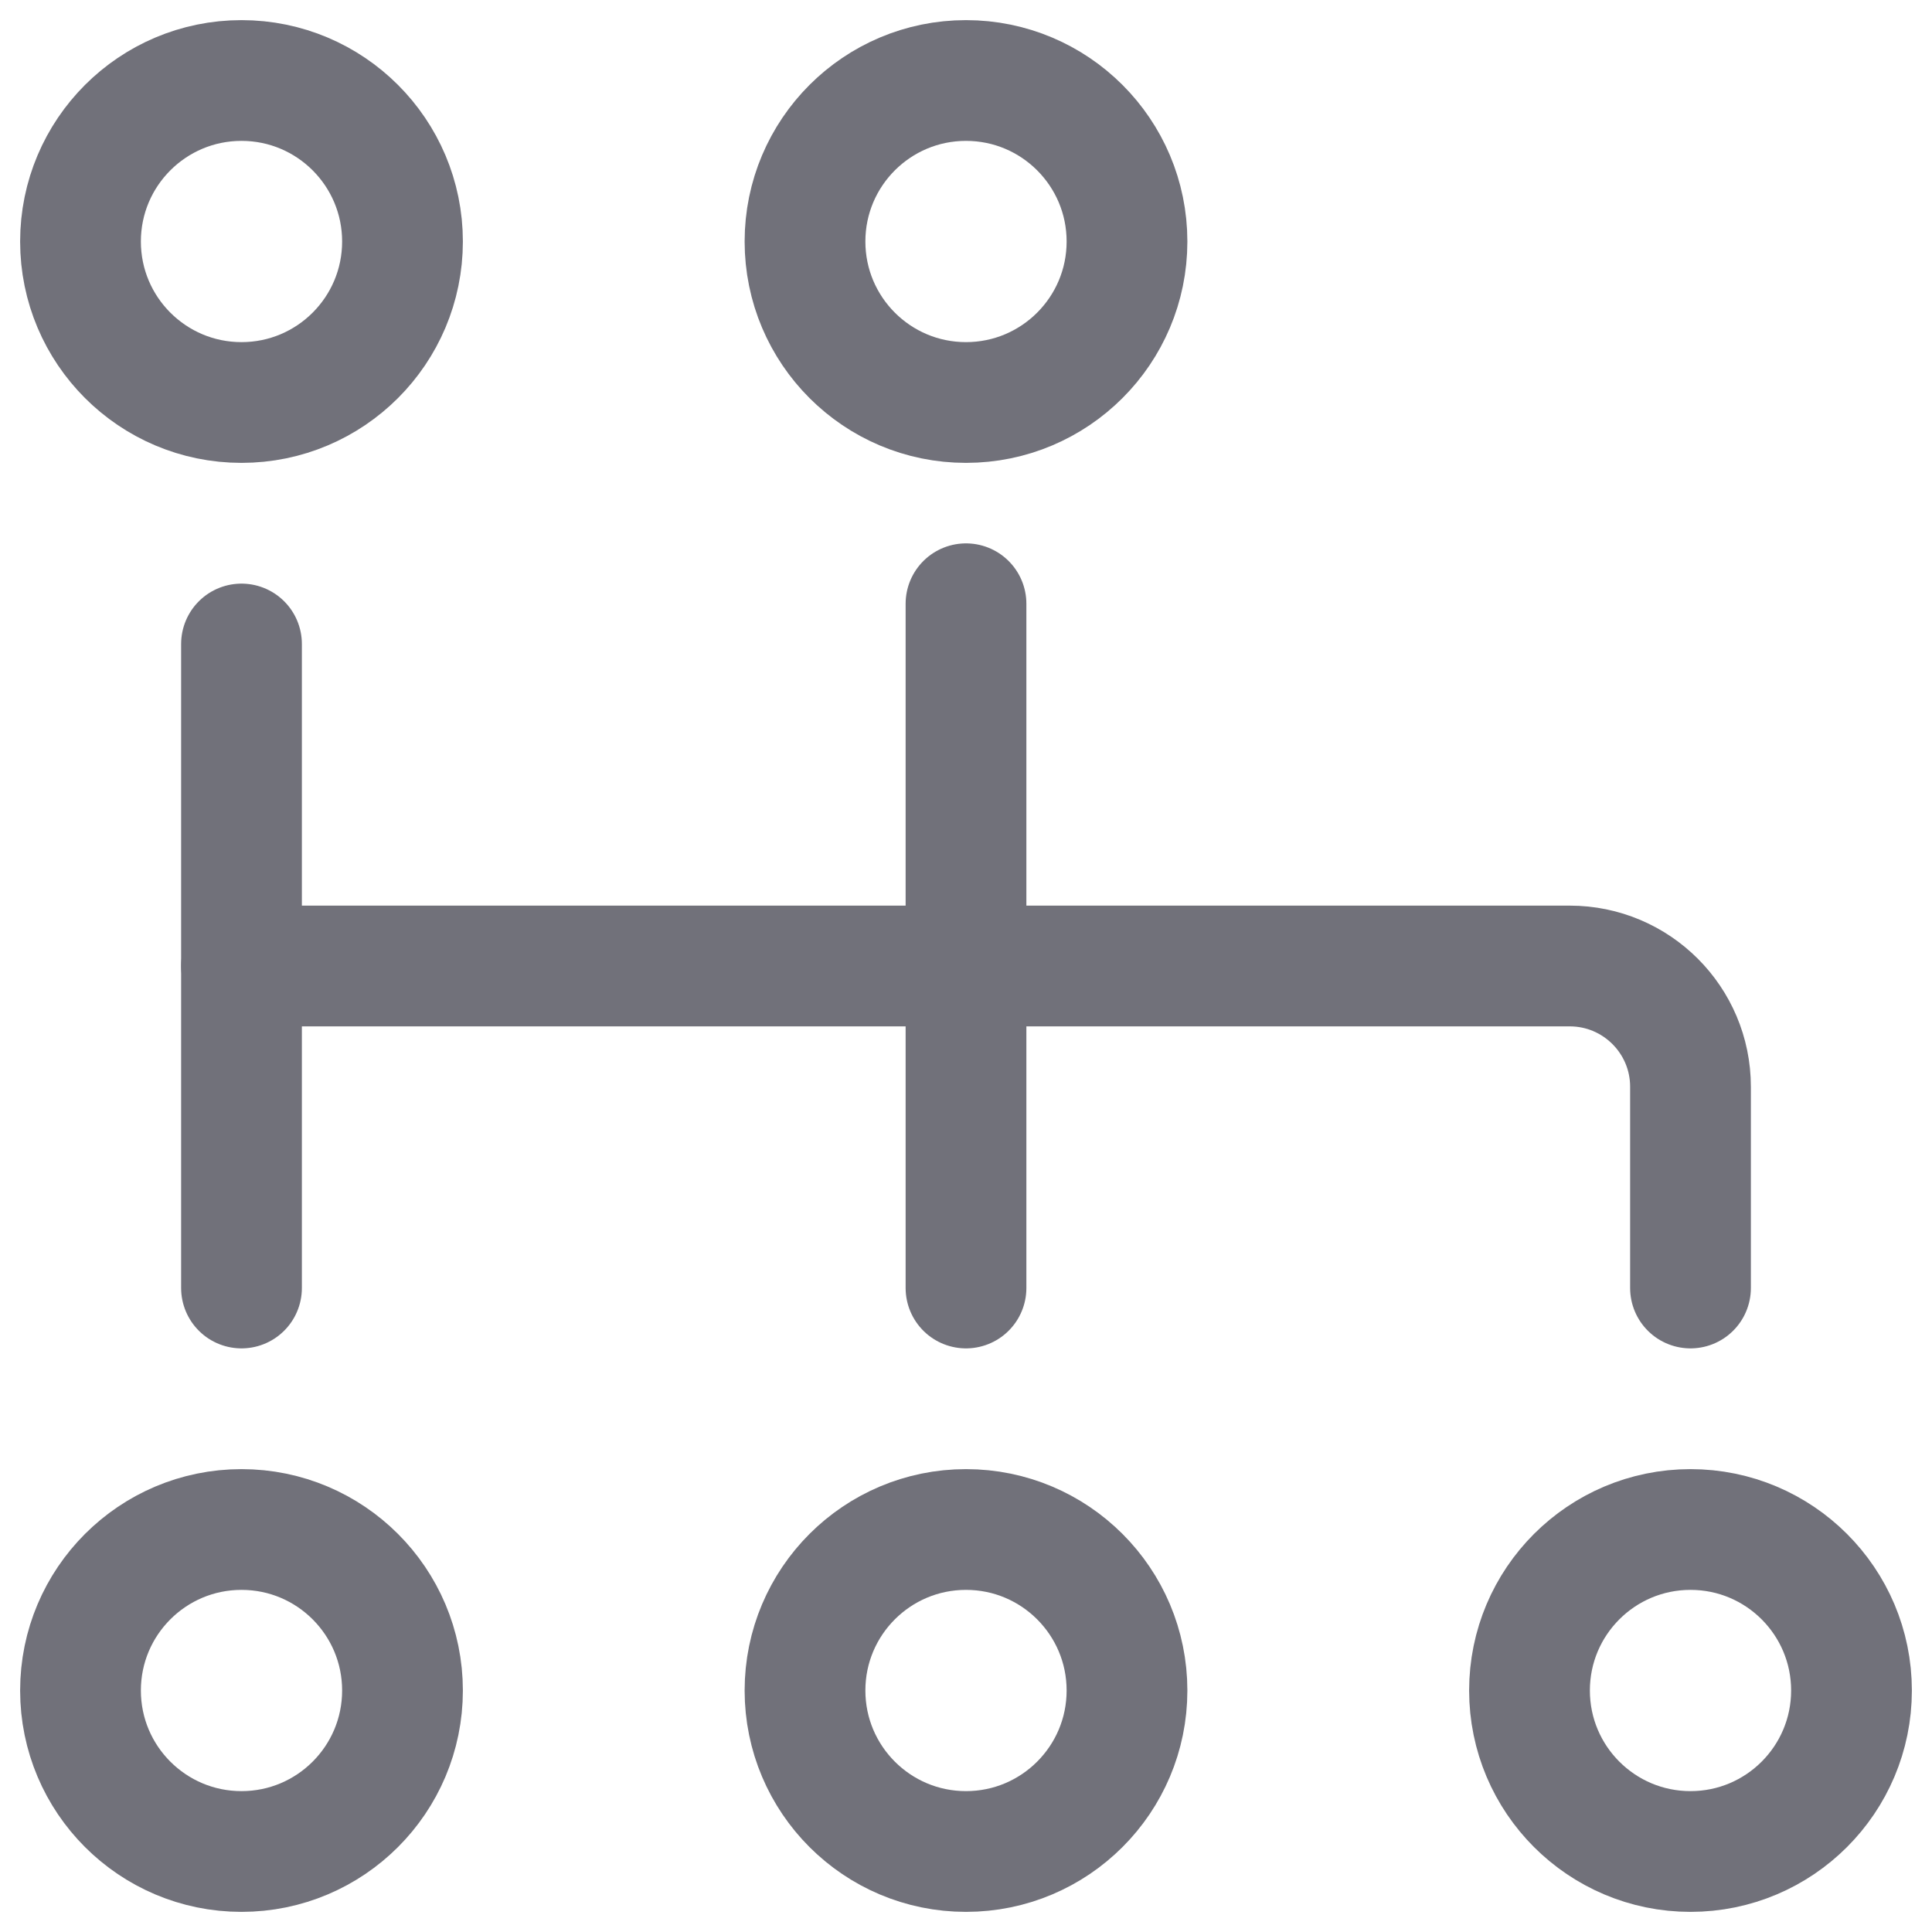
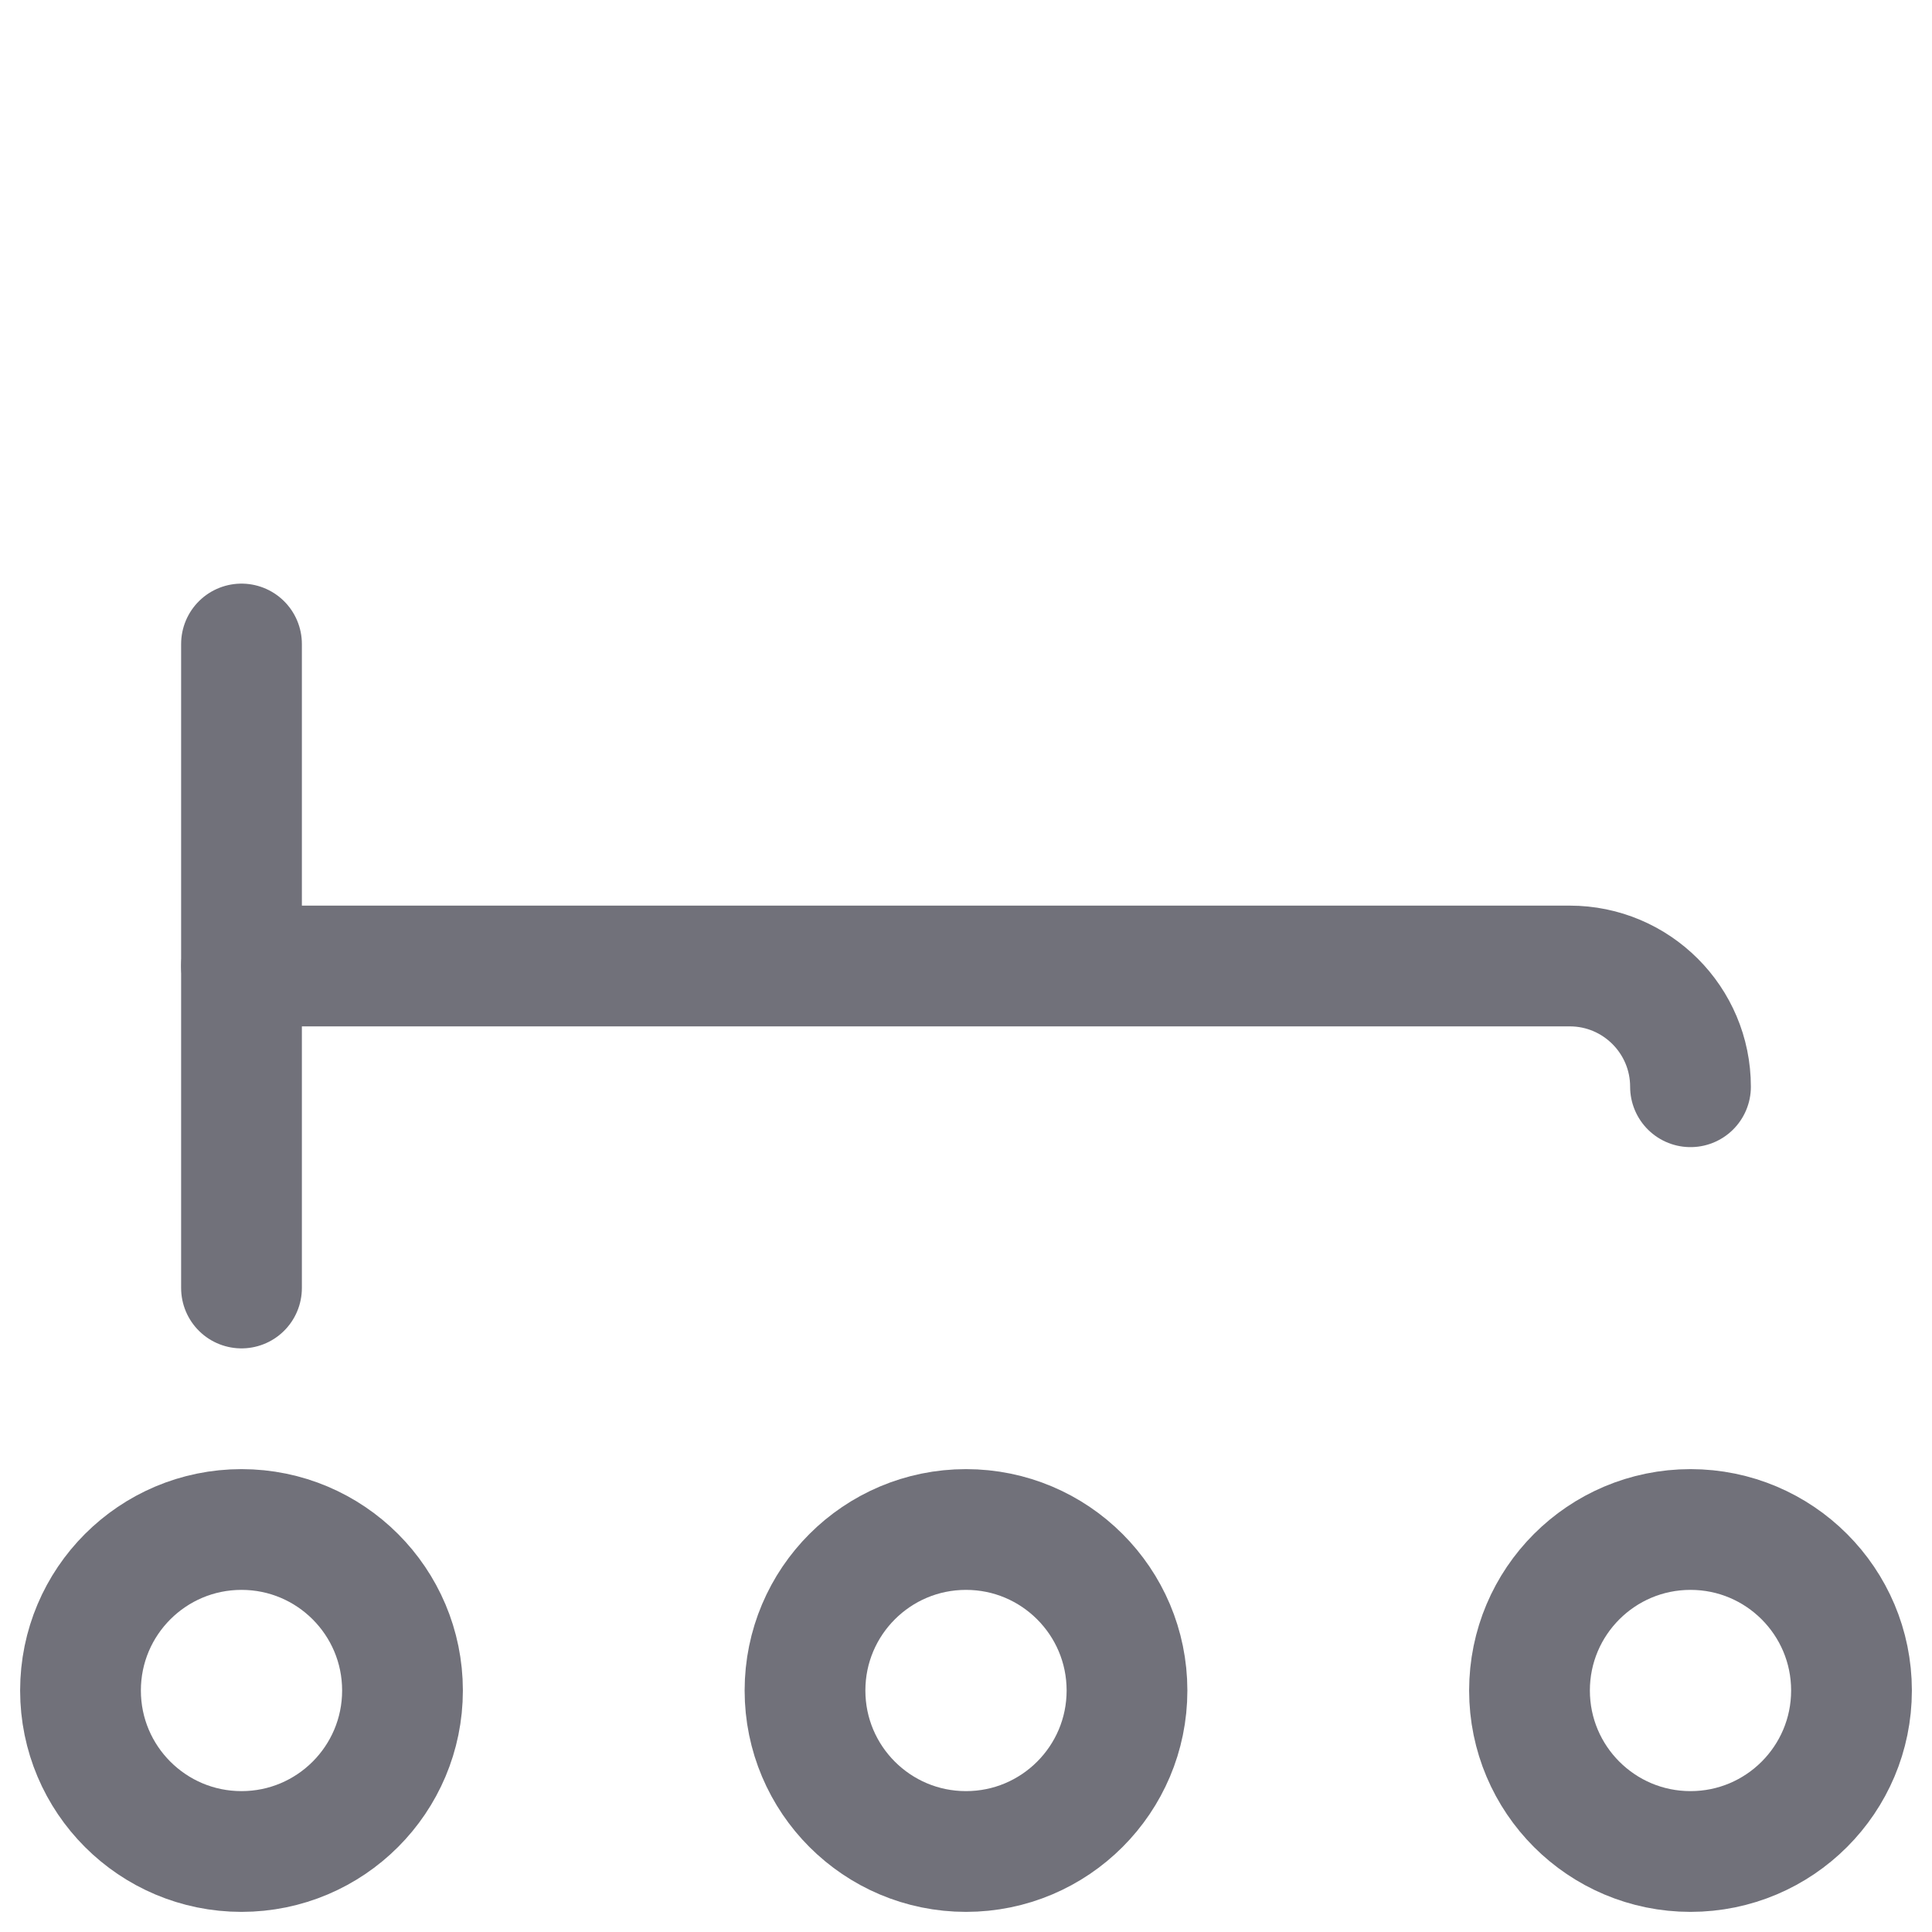
<svg xmlns="http://www.w3.org/2000/svg" width="800px" height="800px" viewBox="0 0 24 24" fill="none">
-   <path d="M3 12H19.5C20.328 12 21 12.672 21 13.5V16" stroke="#71717A" stroke-width="1.5" stroke-linecap="round" stroke-linejoin="round" />
-   <circle cx="12" cy="3" r="2" stroke="#71717A" stroke-width="1.5" />
-   <circle cx="3" cy="3" r="2" stroke="#71717A" stroke-width="1.5" />
+   <path d="M3 12H19.5C20.328 12 21 12.672 21 13.5" stroke="#71717A" stroke-width="1.5" stroke-linecap="round" stroke-linejoin="round" />
  <circle cx="12" cy="21" r="2" stroke="#71717A" stroke-width="1.5" />
  <circle cx="21" cy="21" r="2" stroke="#71717A" stroke-width="1.5" />
  <circle cx="3" cy="21" r="2" stroke="#71717A" stroke-width="1.5" />
  <path d="M3 8V12V14.25V16" stroke="#71717A" stroke-width="1.5" stroke-linecap="round" stroke-linejoin="round" />
-   <path d="M12 7.5V12V16" stroke="#71717A" stroke-width="1.5" stroke-linecap="round" stroke-linejoin="round" />
</svg>